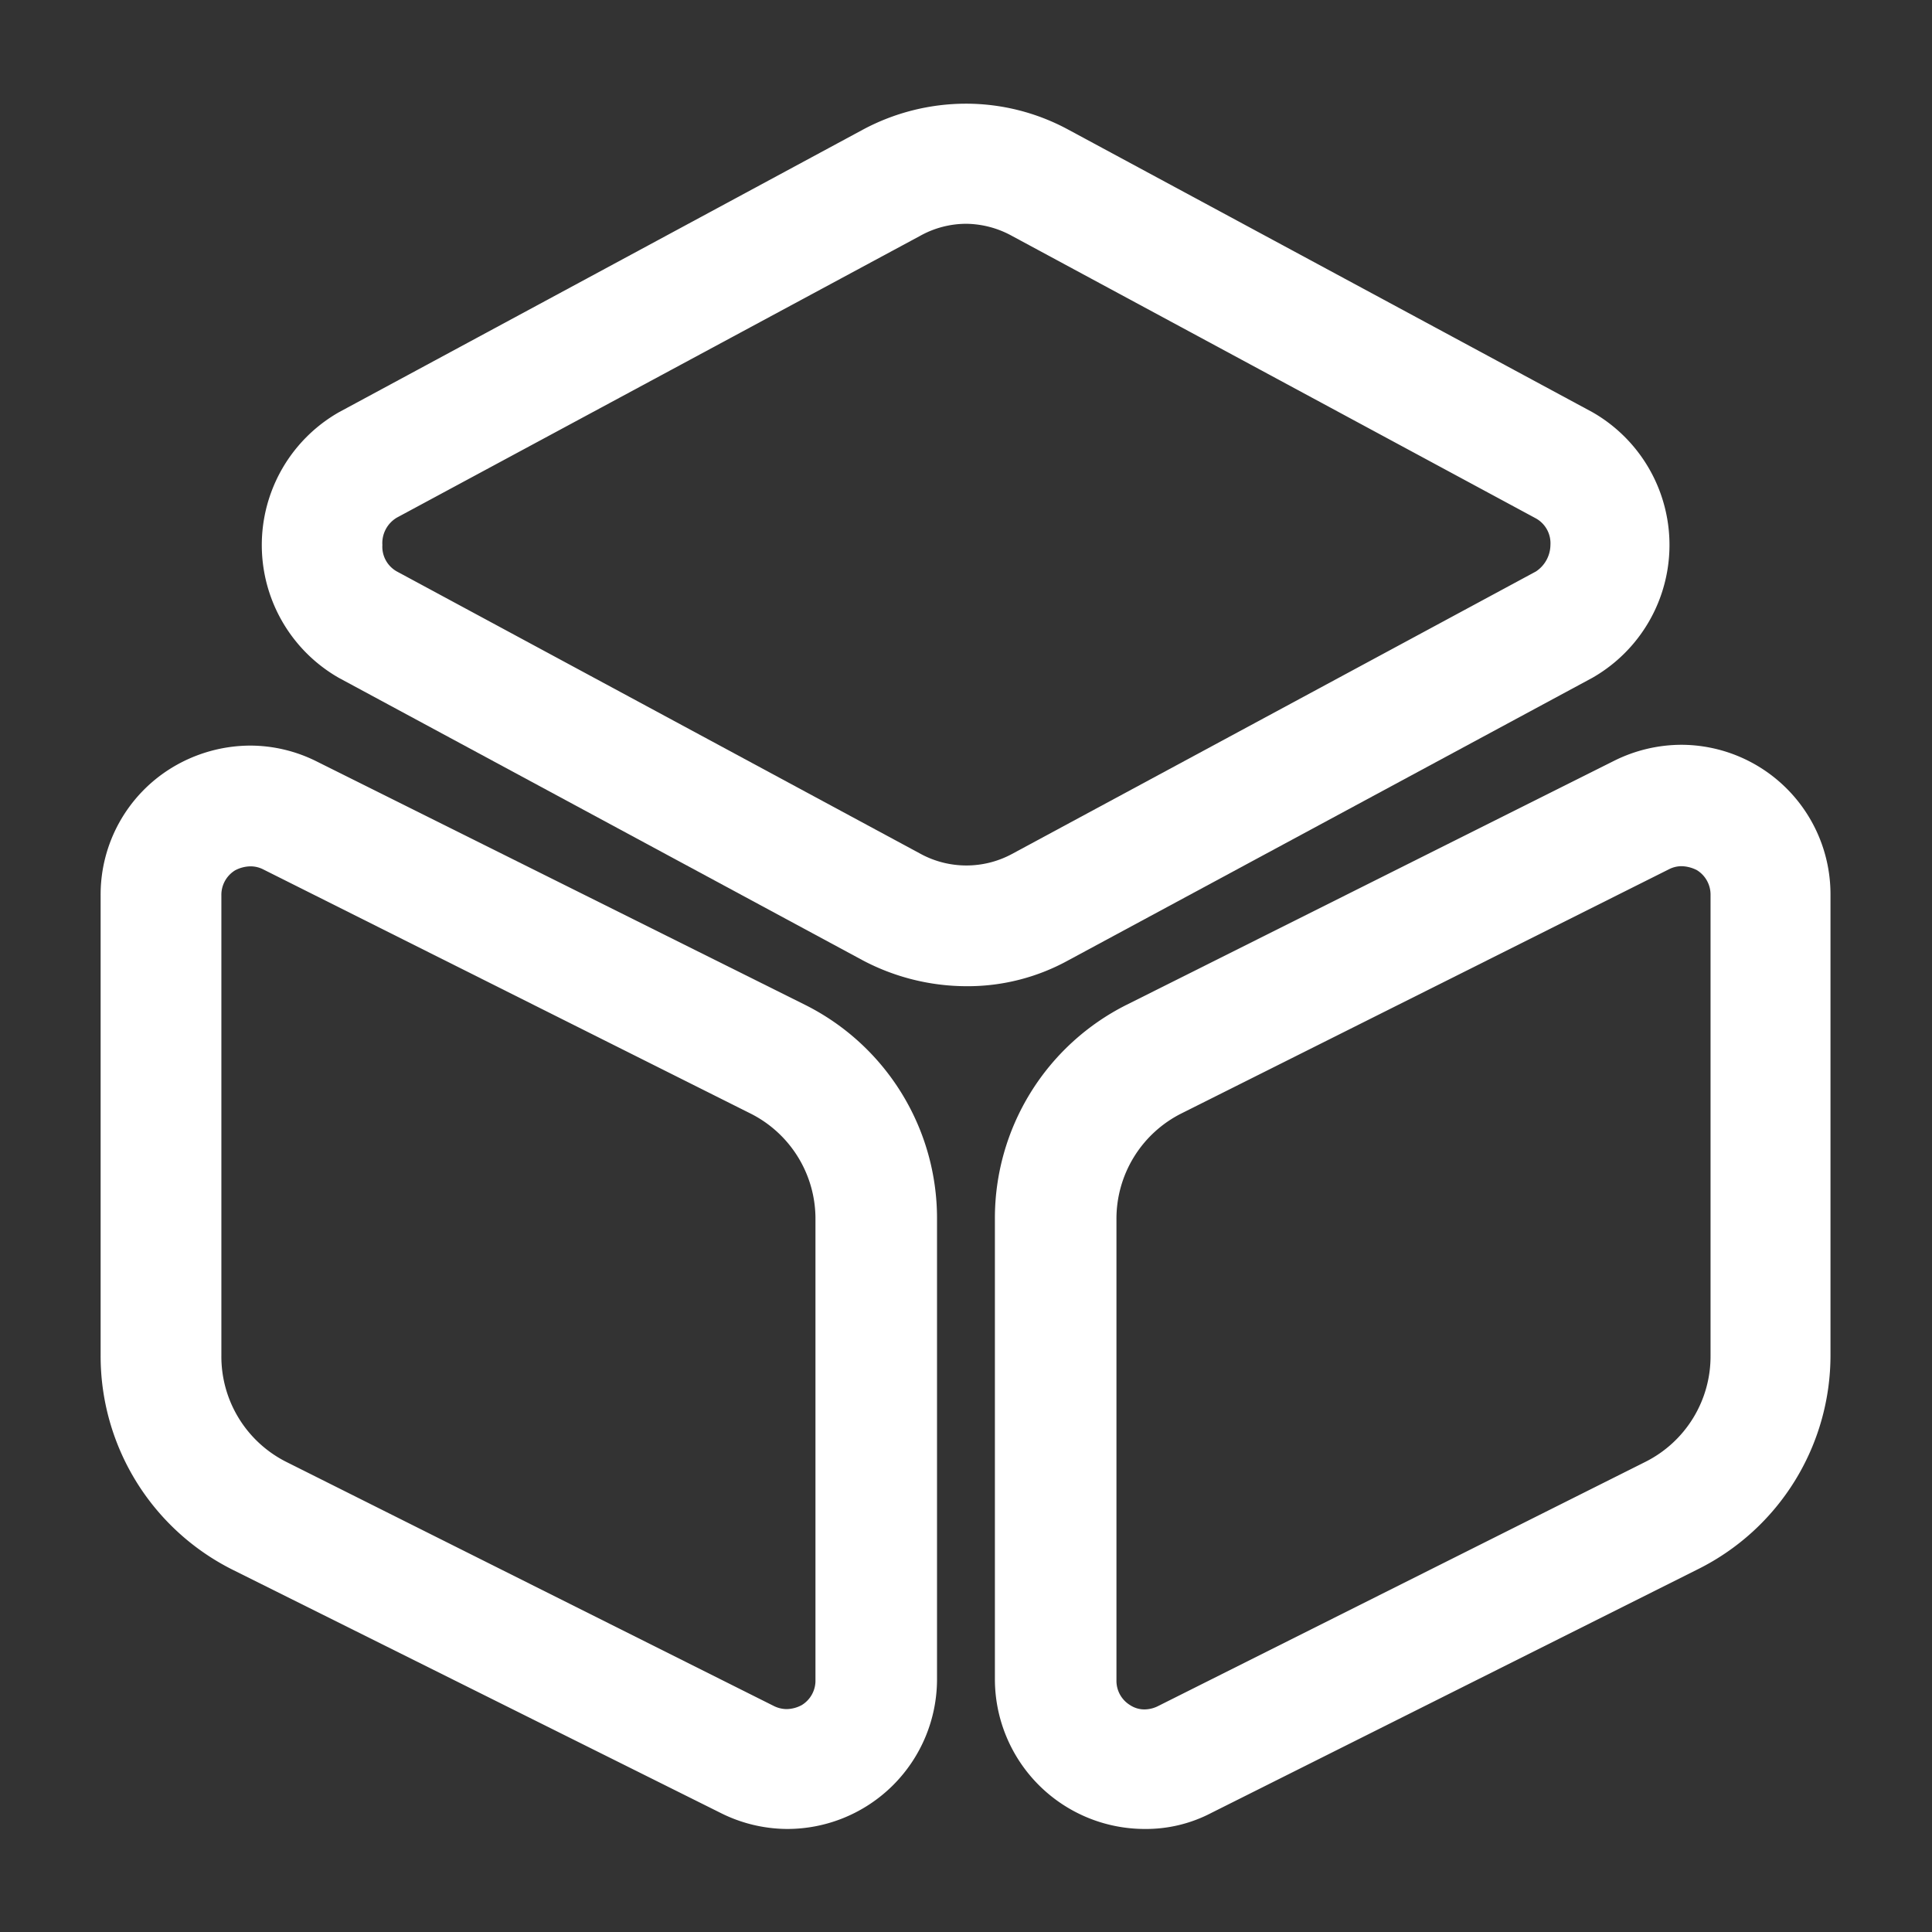
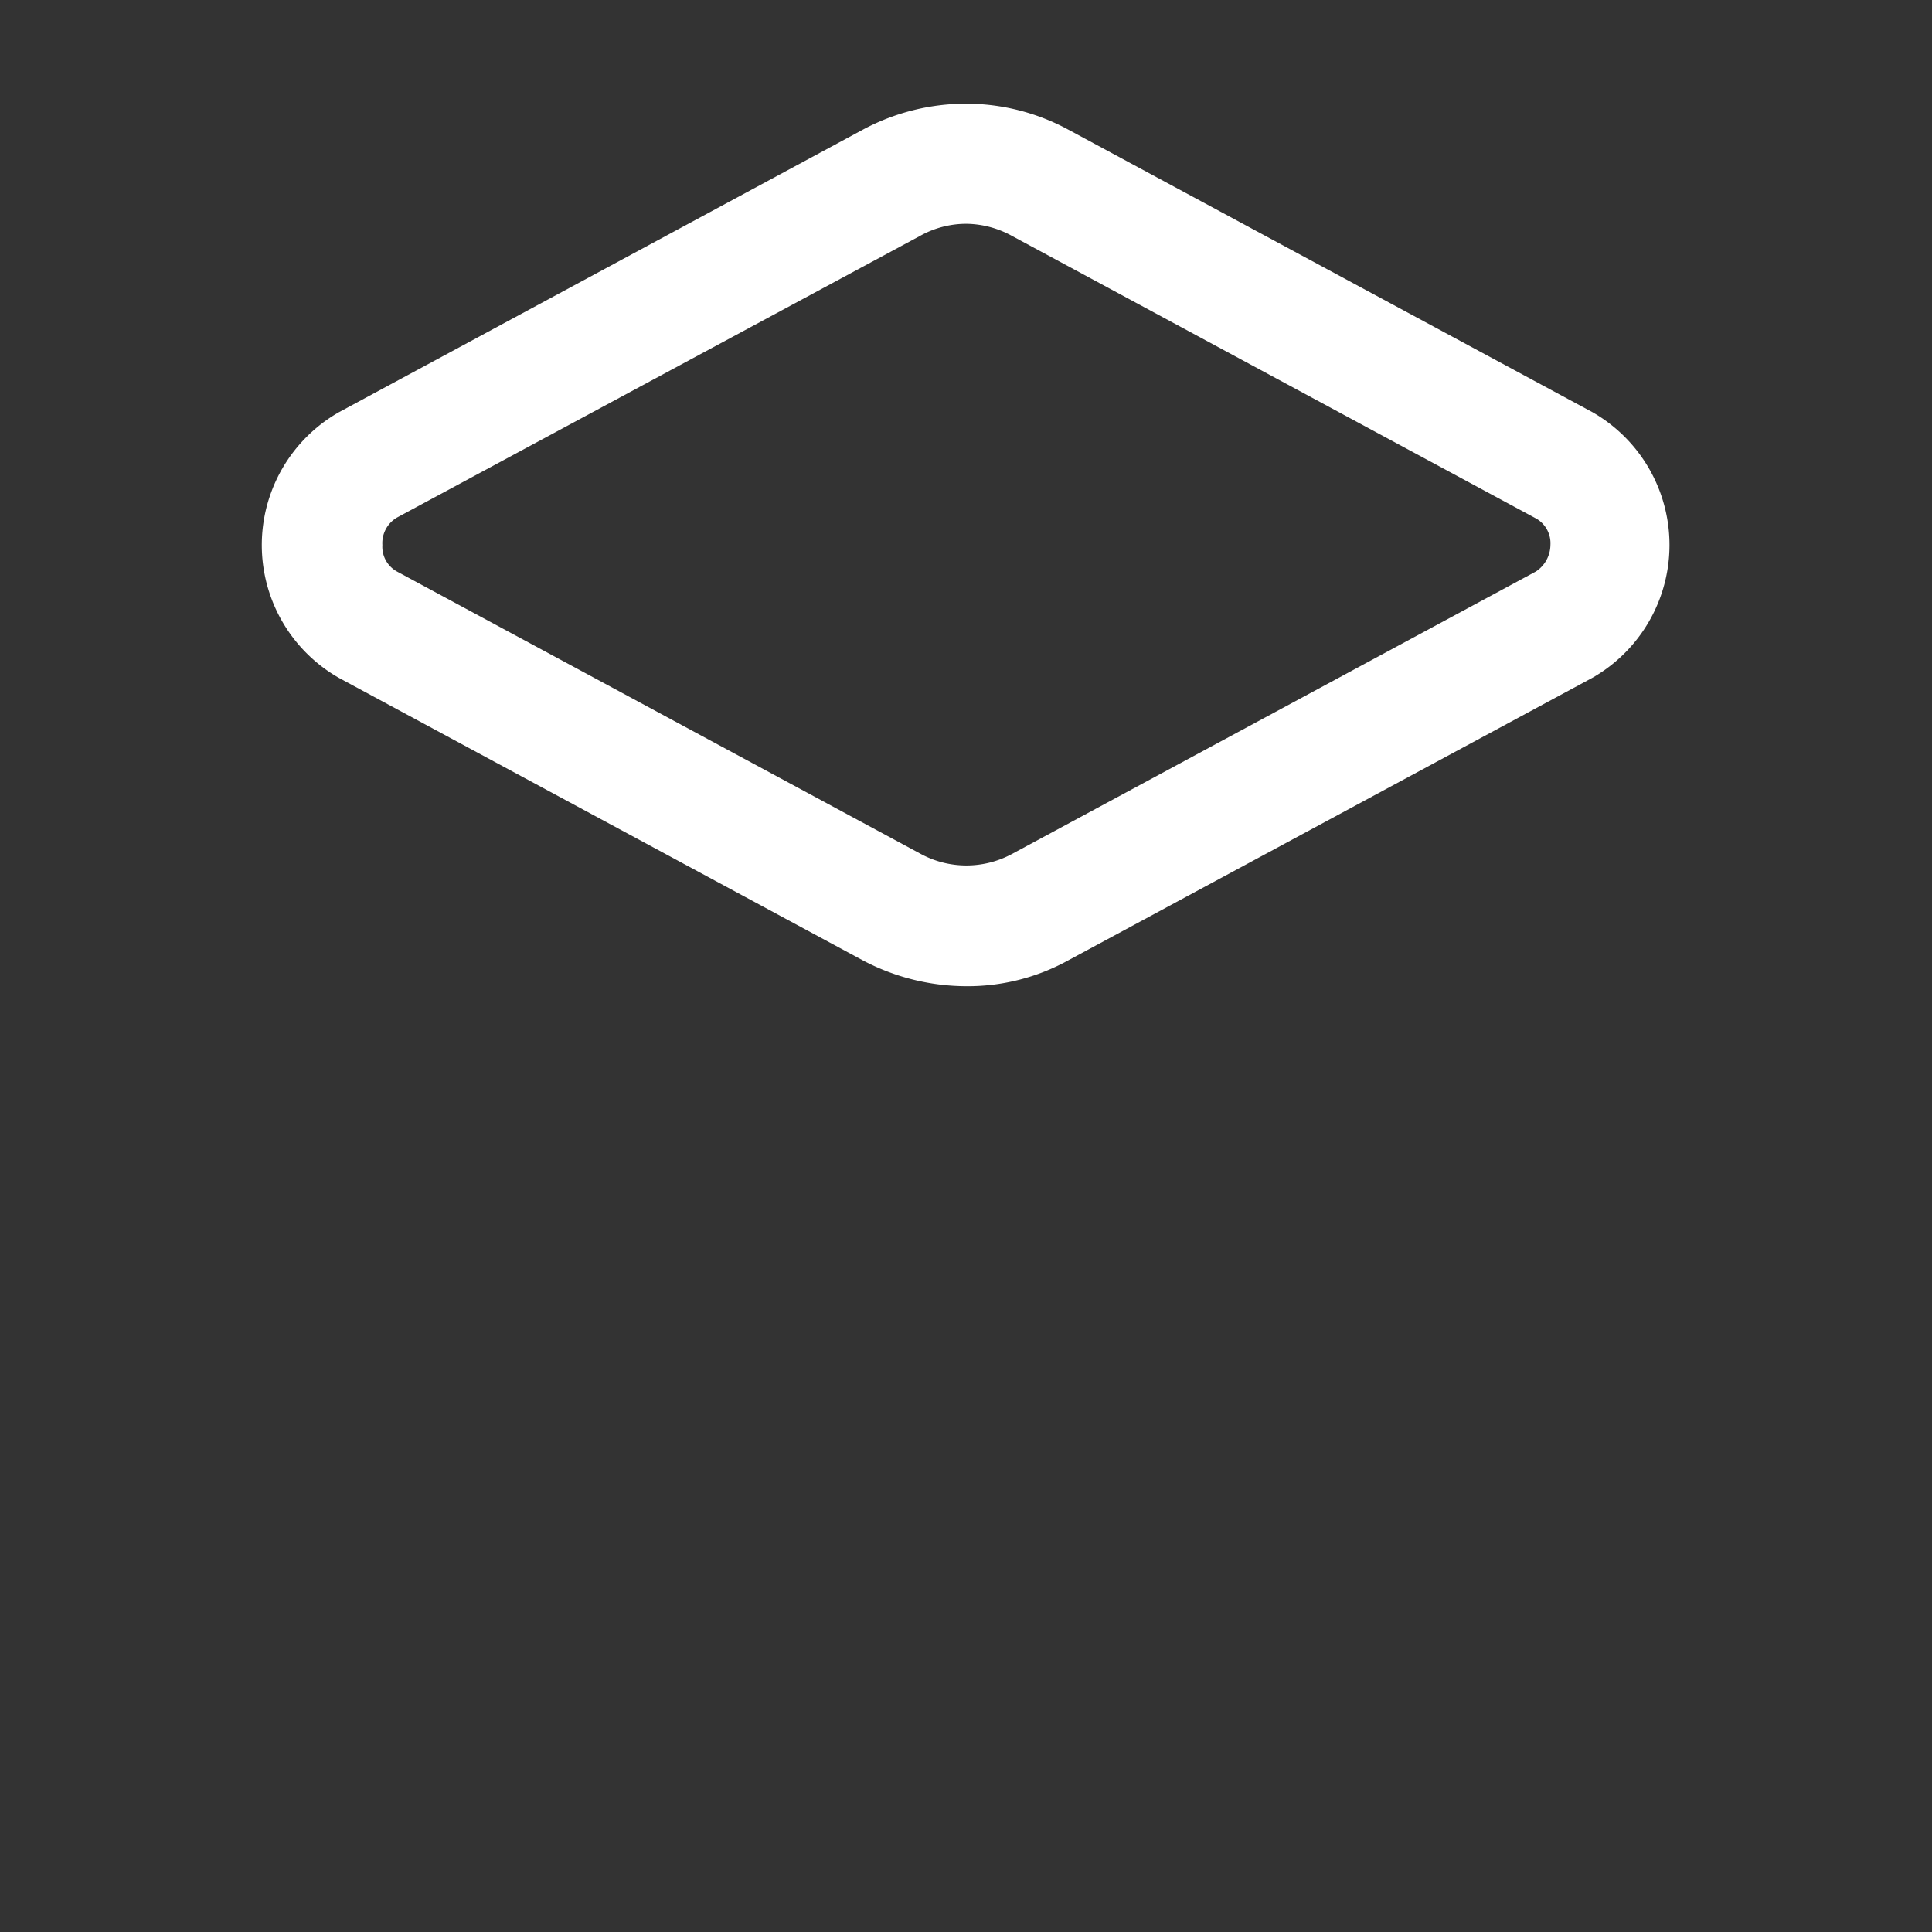
<svg xmlns="http://www.w3.org/2000/svg" t="1679709524041" class="icon" viewBox="0 0 1024 1024" version="1.1" p-id="4248" width="128" height="128">
  <rect x="0" y="0" width="1024" height="1024" fill="#333333" stroke="none" />
  <path d="M512 522.709a118.101 118.101 0 0 1-54.613-13.653l-277.76-149.76a81.067 81.067 0 0 1 0-140.8l277.76-149.803a115.797 115.797 0 0 1 54.571-13.739 113.792 113.792 0 0 1 54.229 13.739l277.803 149.76a81.067 81.067 0 0 1 0 140.8l-277.803 149.76a110.421 110.421 0 0 1-54.187 13.696z m0-404.096a50.304 50.304 0 0 0-24.32 6.4l-277.333 149.333a15.701 15.701 0 0 0-7.68 14.507 15.019 15.019 0 0 0 7.68 14.037l277.76 149.76a50.901 50.901 0 0 0 48.213 0l277.76-149.76a17.067 17.067 0 0 0 7.68-14.037 15.061 15.061 0 0 0-7.68-14.08l-277.76-149.76a51.2 51.2 0 0 0-24.32-6.4z" fill="#ffffff" p-id="4249" />
-   <path d="M417.28 969.387a79.189 79.189 0 0 1-35.413-8.533L123.307 832a126.635 126.635 0 0 1-69.973-113.493v-244.053a78.763 78.763 0 0 1 37.547-67.413 80.469 80.469 0 0 1 41.728-11.861 78.805 78.805 0 0 1 35.499 8.533l258.56 128.853a126.507 126.507 0 0 1 69.973 113.493v244.053a79.403 79.403 0 0 1-79.36 79.275zM132.693 459.179a18.048 18.048 0 0 0-8.107 2.133 15.232 15.232 0 0 0-7.253 13.227v244.053a62.507 62.507 0 0 0 34.56 56.32l258.133 129.237a15.488 15.488 0 0 0 6.955 1.707 17.365 17.365 0 0 0 7.979-2.133 15.147 15.147 0 0 0 7.253-13.227V646.4a62.421 62.421 0 0 0-34.56-56.277L139.52 460.8a14.763 14.763 0 0 0-6.827-1.621zM606.677 969.387a79.445 79.445 0 0 1-79.36-79.36v-244.053a126.507 126.507 0 0 1 69.973-113.493l258.133-129.195a80.213 80.213 0 0 1 35.627-8.533 79.232 79.232 0 0 1 79.147 79.275v244.053a126.635 126.635 0 0 1-69.973 113.493l-258.133 129.28a74.667 74.667 0 0 1-35.413 8.533z m284.587-510.293a14.805 14.805 0 0 0-6.827 1.707l-258.133 129.28a62.464 62.464 0 0 0-34.56 56.405v244.053a15.061 15.061 0 0 0 7.253 13.227 13.739 13.739 0 0 0 7.595 2.261 16.299 16.299 0 0 0 7.339-1.835l258.133-129.365a62.549 62.549 0 0 0 34.56-56.32v-244.053a15.232 15.232 0 0 0-7.253-13.269 18.901 18.901 0 0 0-8.107-2.091z" fill="#ffffff" p-id="4250" />
</svg>